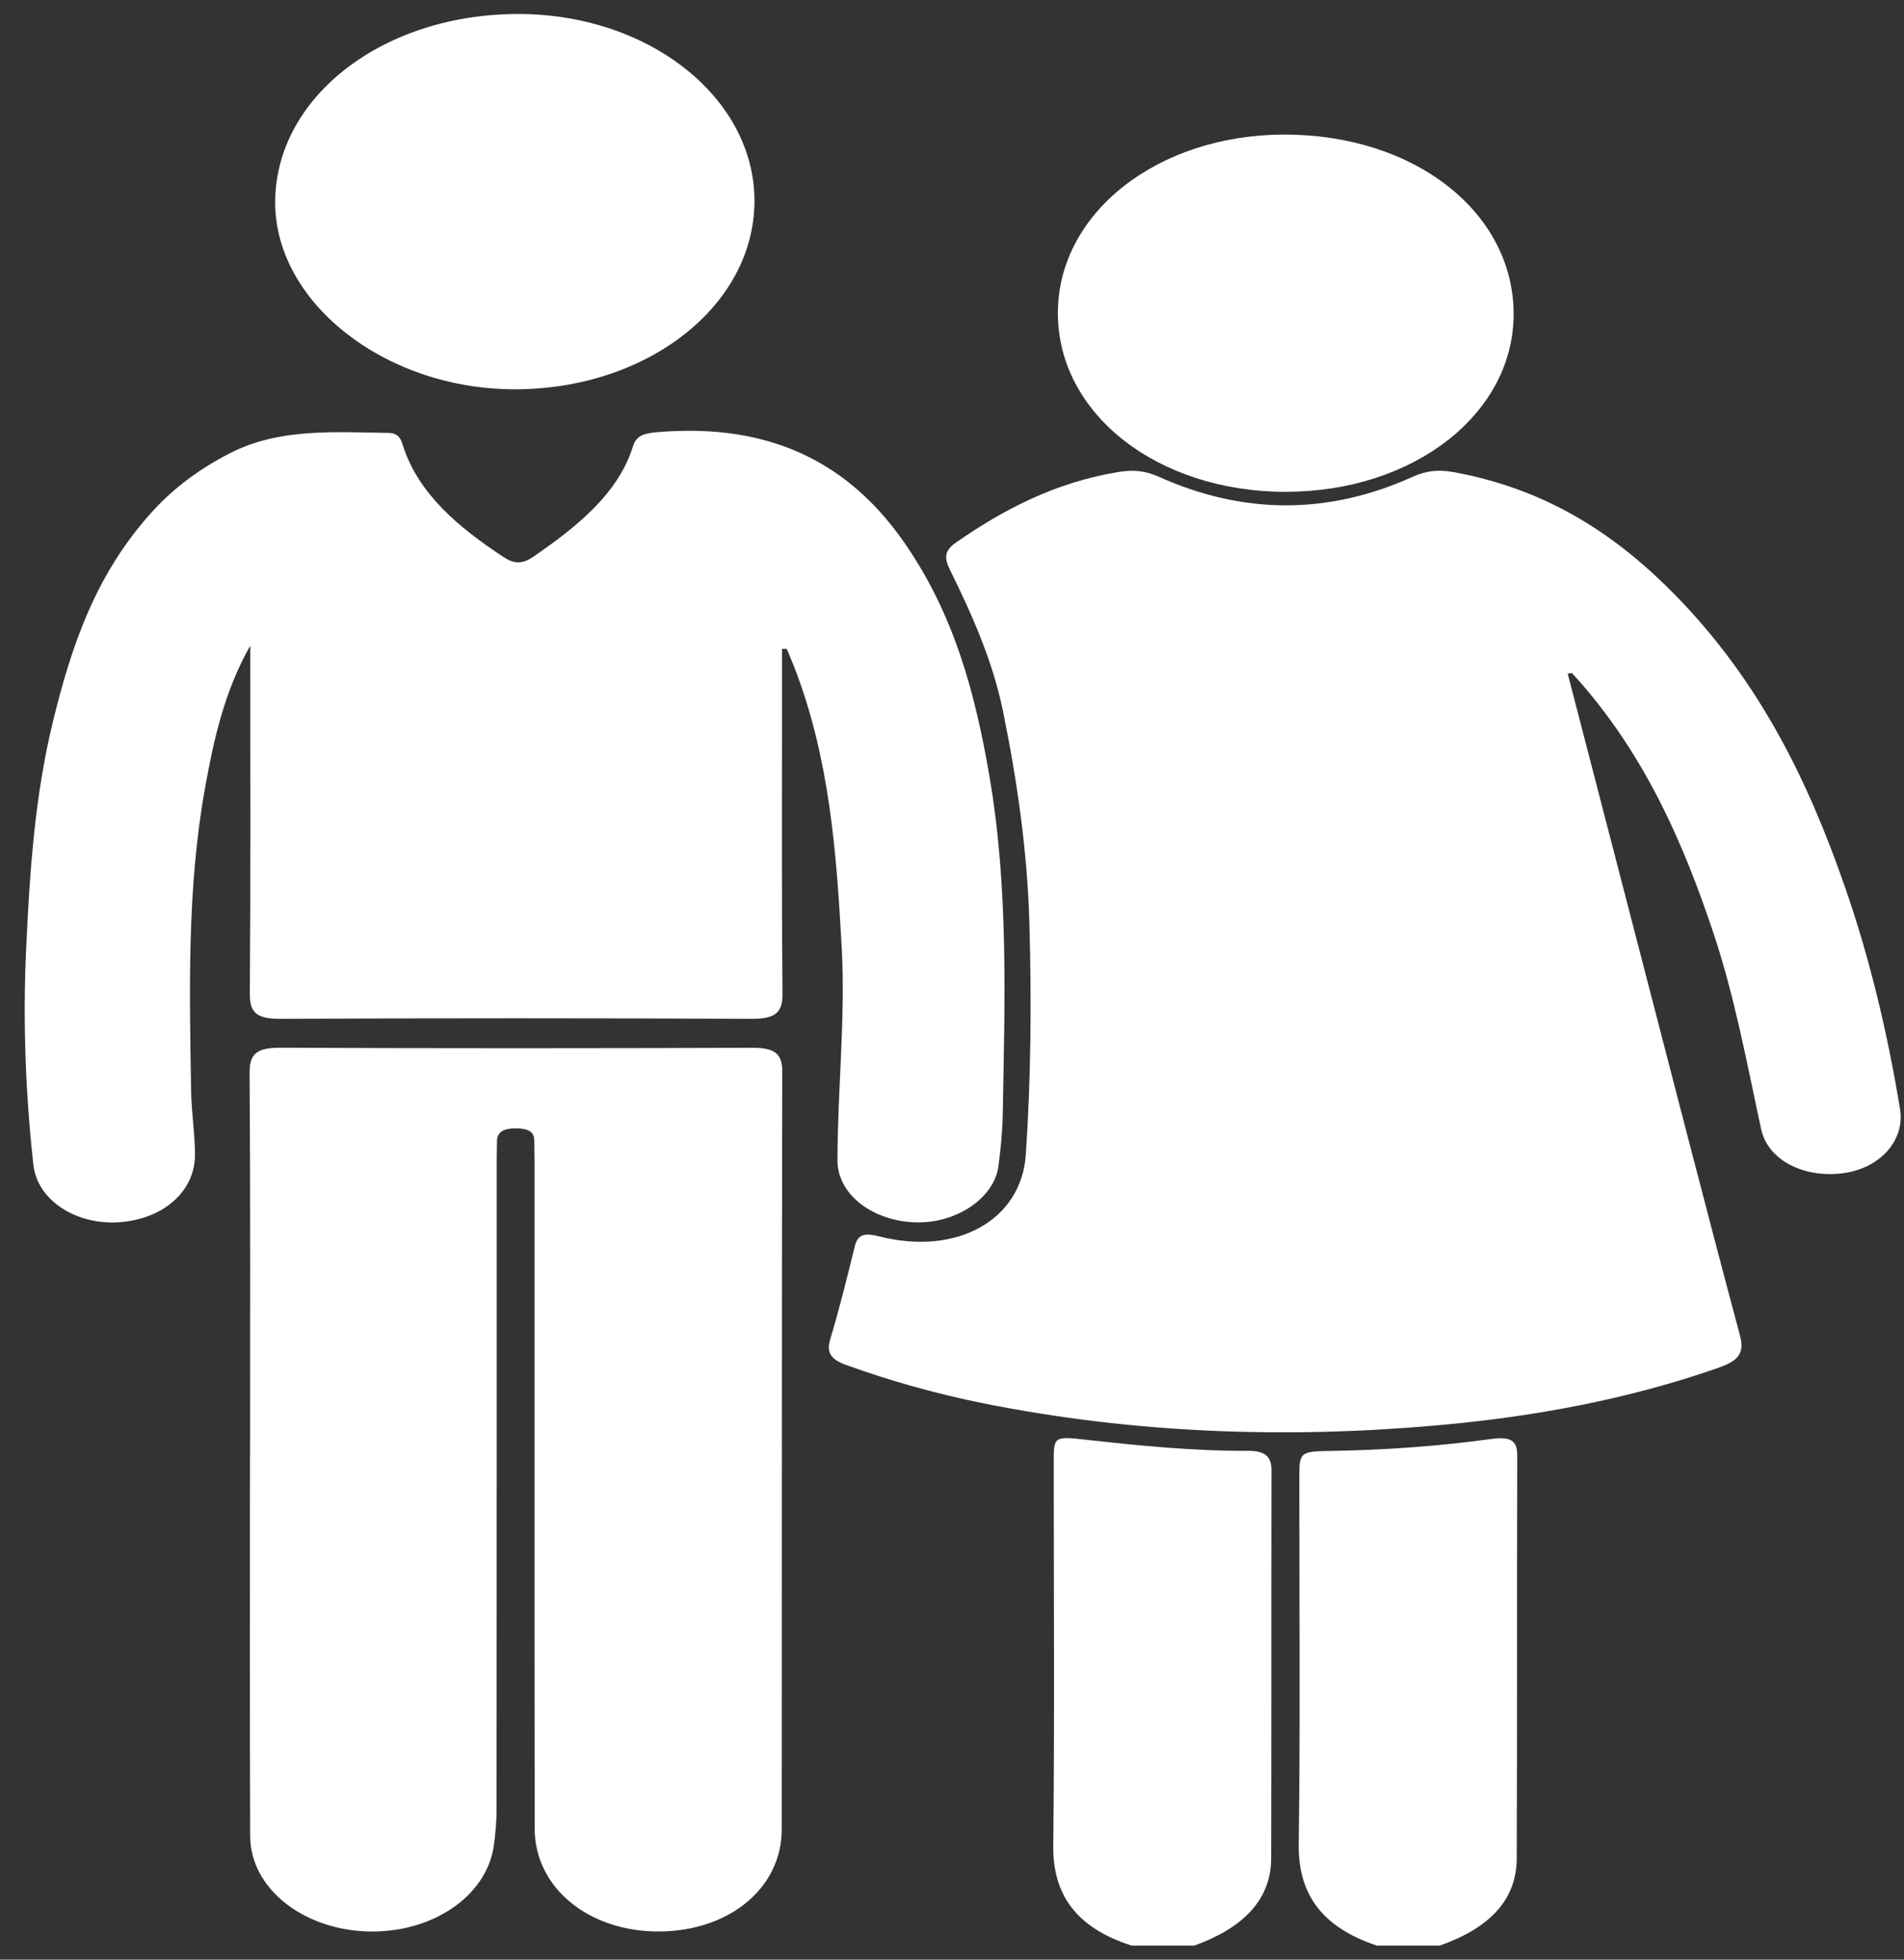
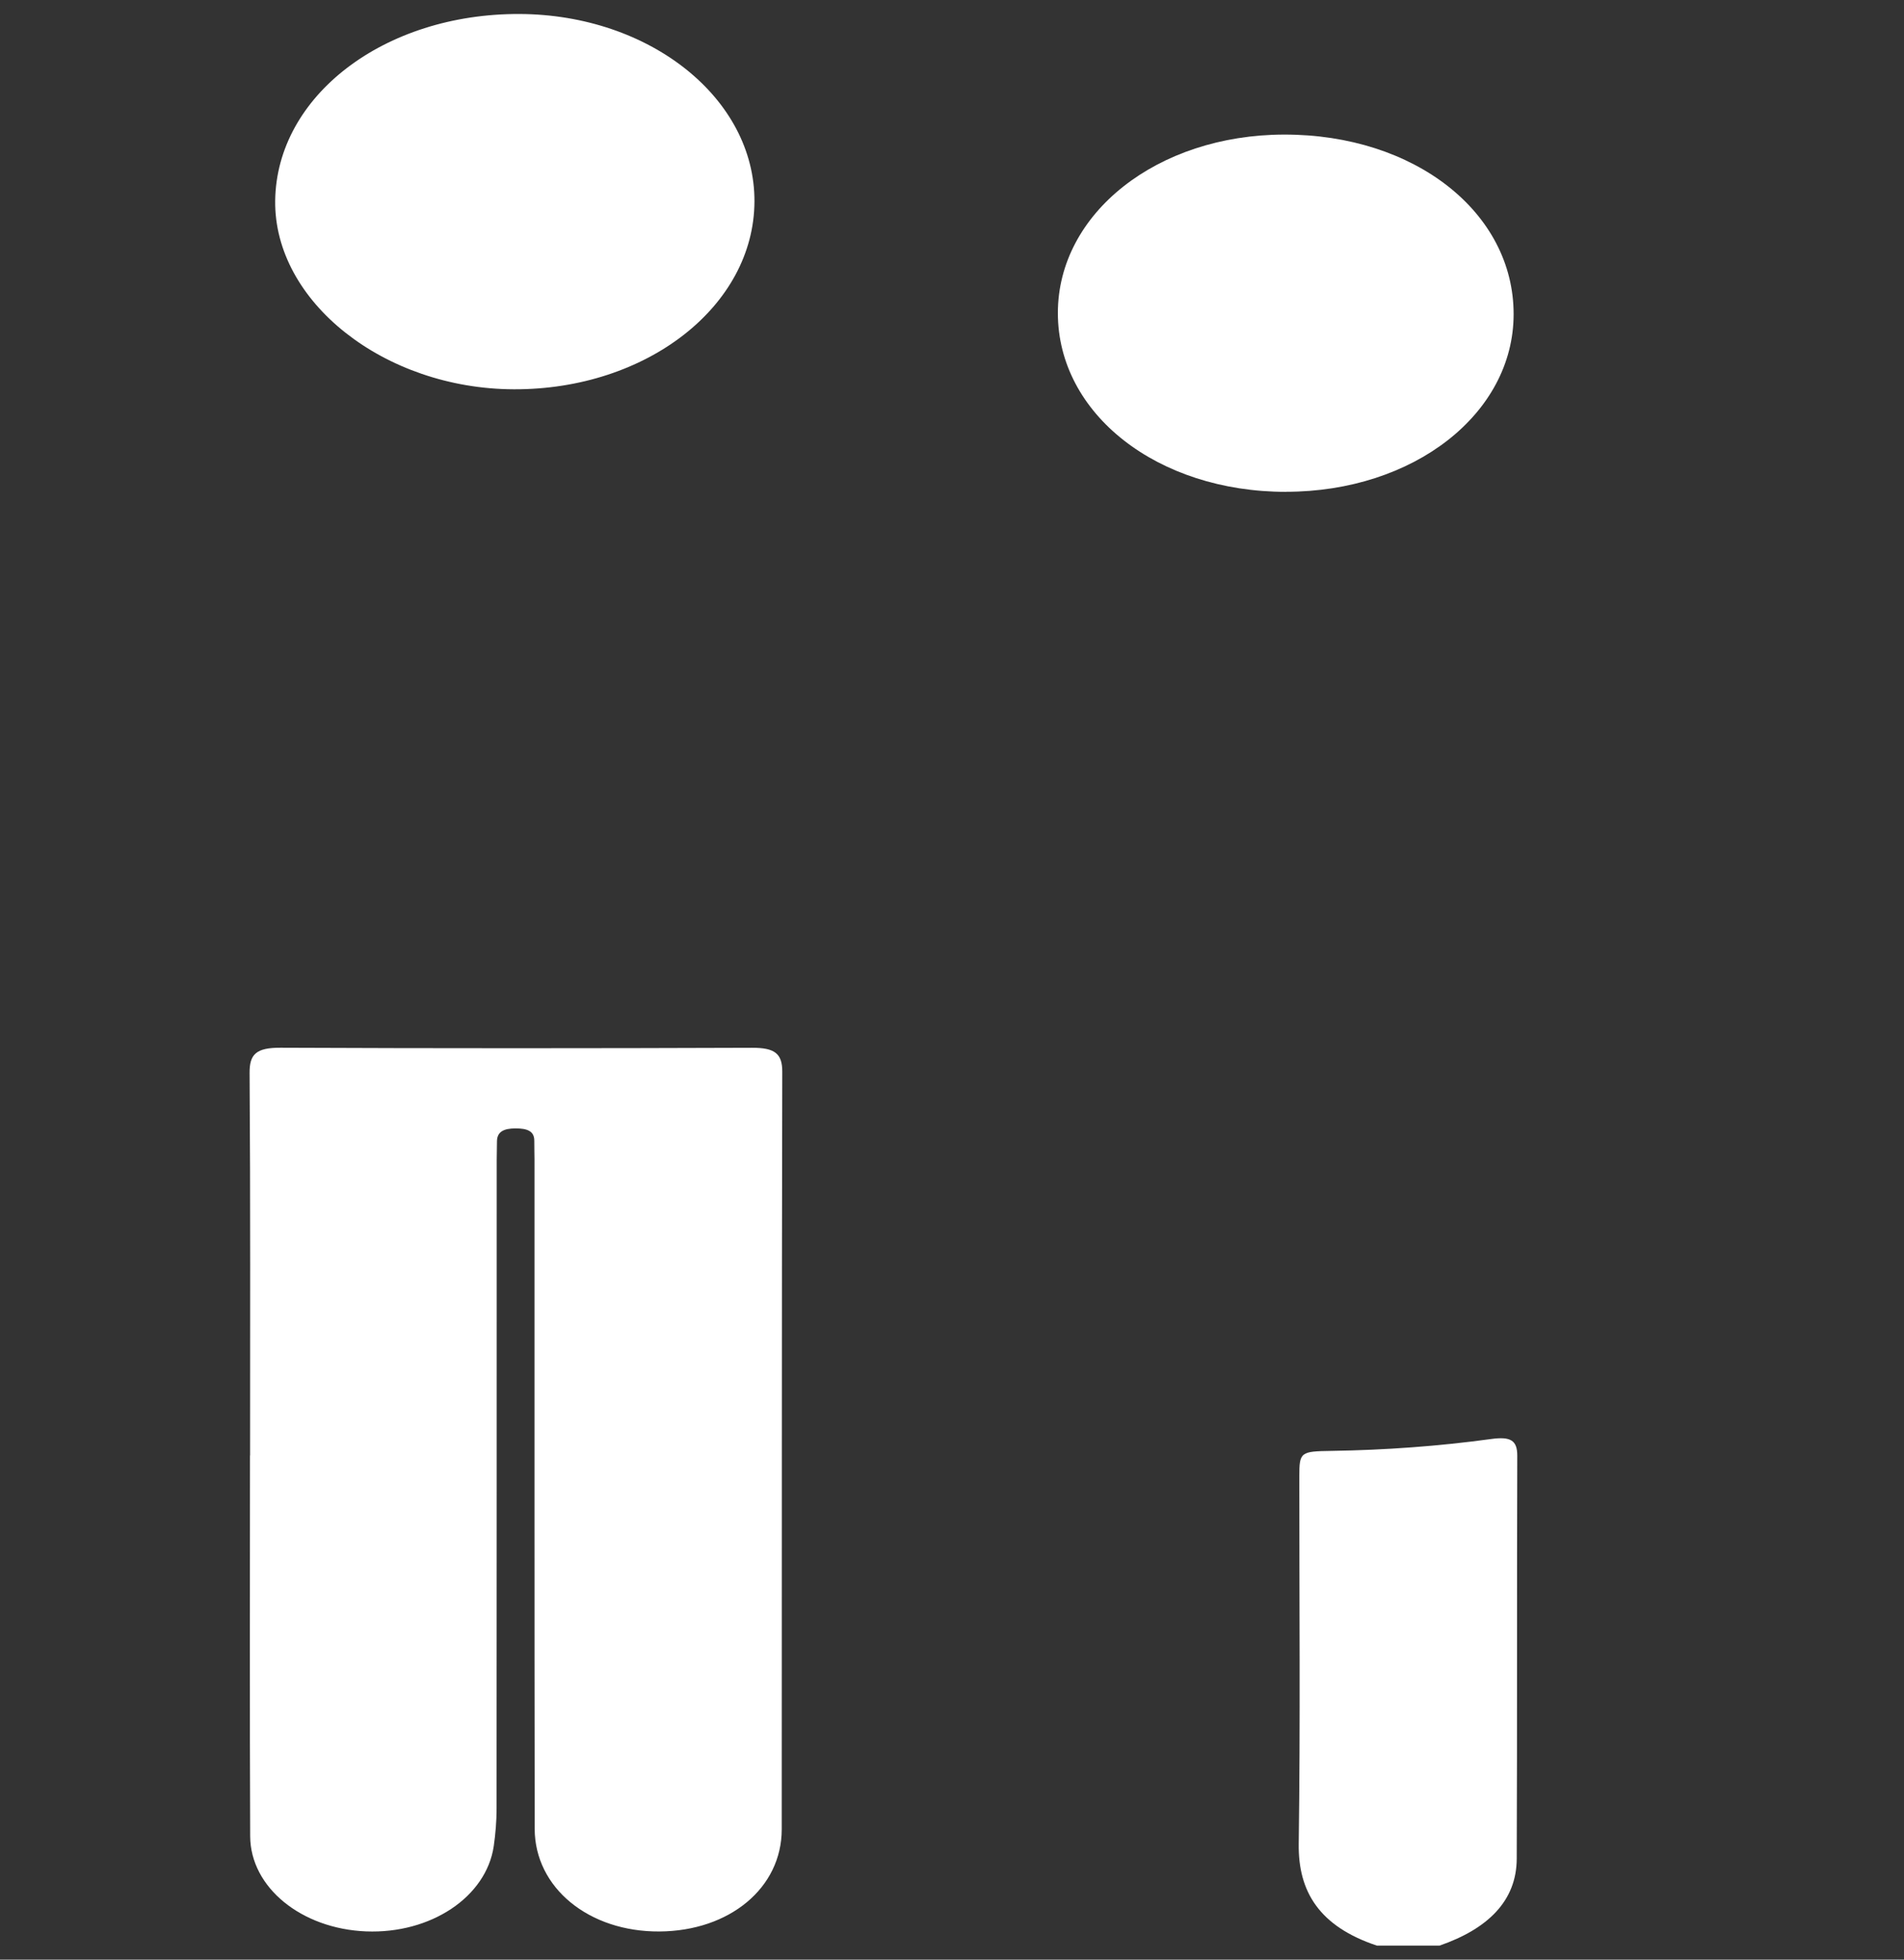
<svg xmlns="http://www.w3.org/2000/svg" width="68" height="70" viewBox="0 0 68 70" fill="none">
  <rect x="0" y="0" width="68" height="70" fill="#333333" stroke="none" />
  <g clip-path="url(#clip0_60_33617)">
-     <path d="M40.419 69.5C38.386 68.847 37.601 67.632 37.617 65.943C37.666 61.37 37.633 56.796 37.633 52.224C37.633 51.316 37.64 51.301 38.774 51.427C40.697 51.642 42.625 51.834 44.571 51.825C45.213 51.821 45.413 52.057 45.41 52.525C45.401 57.143 45.41 61.76 45.399 66.379C45.394 67.897 44.352 68.885 42.65 69.5H40.417H40.419Z" fill="white" />
    <path d="M49.178 69.5C47.124 68.816 46.36 67.577 46.383 65.864C46.443 61.492 46.402 57.12 46.404 52.75C46.404 51.868 46.441 51.843 47.554 51.827C49.47 51.798 51.374 51.66 53.261 51.402C53.94 51.31 54.19 51.442 54.188 51.998C54.172 56.796 54.188 61.593 54.169 66.391C54.165 67.906 53.132 68.903 51.409 69.5H49.176H49.178Z" fill="white" />
-     <path d="M55.99 24.066C56.859 27.423 57.729 30.782 58.601 34.139C59.776 38.666 60.935 43.194 62.144 47.714C62.307 48.327 62.091 48.604 61.403 48.847C58.184 49.979 54.796 50.609 51.313 50.916C45.867 51.399 40.463 51.197 35.133 50.13C33.437 49.79 31.798 49.328 30.208 48.754C29.68 48.563 29.508 48.315 29.648 47.851C29.976 46.76 30.249 45.659 30.518 44.558C30.621 44.132 30.807 44.015 31.385 44.162C34.199 44.88 36.48 43.561 36.636 41.248C36.822 38.488 36.842 35.73 36.764 32.97C36.693 30.435 36.333 27.921 35.823 25.413C35.463 23.643 34.729 21.977 33.912 20.323C33.719 19.933 33.73 19.663 34.146 19.377C35.839 18.202 37.671 17.238 39.933 16.862C40.47 16.773 40.904 16.811 41.393 17.033C44.399 18.384 47.435 18.395 50.443 17.036C50.93 16.817 51.363 16.765 51.903 16.863C55.331 17.484 57.798 19.174 59.859 21.286C62.885 24.389 64.604 27.971 65.896 31.698C66.798 34.297 67.418 36.942 67.858 39.614C68.042 40.726 67.151 41.735 65.823 41.908C64.425 42.09 63.138 41.449 62.897 40.33C62.385 37.966 61.954 35.589 61.173 33.265C60.127 30.148 58.812 27.12 56.483 24.422C56.371 24.292 56.251 24.168 56.136 24.04C56.088 24.048 56.04 24.055 55.994 24.062L55.99 24.066Z" fill="white" />
-     <path d="M27.929 23.18C27.929 23.668 27.929 24.157 27.929 24.645C27.929 28.258 27.913 31.87 27.945 35.483C27.952 36.136 27.739 36.397 26.844 36.394C21.233 36.368 15.625 36.367 10.014 36.394C9.112 36.397 8.917 36.133 8.922 35.481C8.954 31.554 8.938 27.626 8.938 23.7C8.938 23.488 8.938 23.274 8.938 23.062C8.015 24.692 7.637 26.406 7.325 28.134C6.678 31.725 6.767 35.337 6.825 38.948C6.836 39.709 6.96 40.47 6.964 41.231C6.974 42.556 5.833 43.552 4.245 43.66C2.744 43.761 1.333 42.899 1.191 41.6C0.911 39.053 0.815 36.494 0.932 33.936C1.058 31.181 1.237 28.425 1.907 25.708C2.561 23.051 3.428 20.455 5.496 18.213C6.242 17.405 7.143 16.736 8.217 16.187C9.978 15.286 11.935 15.437 13.876 15.464C14.243 15.469 14.319 15.69 14.393 15.921C14.934 17.619 16.348 18.826 18.002 19.91C18.397 20.169 18.691 20.131 19.046 19.888C20.634 18.794 22.082 17.623 22.606 15.944C22.723 15.568 22.984 15.48 23.448 15.44C27.622 15.075 30.389 16.635 32.296 19.381C34.093 21.968 34.83 24.794 35.328 27.675C36.028 31.716 35.883 35.776 35.812 39.834C35.8 40.438 35.738 41.042 35.66 41.645C35.514 42.793 34.16 43.705 32.705 43.664C31.165 43.619 29.91 42.669 29.91 41.453C29.91 38.918 30.201 36.386 30.061 33.851C29.875 30.467 29.632 27.086 28.361 23.814C28.278 23.601 28.186 23.391 28.099 23.178C28.044 23.178 27.989 23.178 27.934 23.178L27.929 23.18Z" fill="white" />
    <path d="M8.932 51.992C8.932 47.437 8.946 42.881 8.914 38.326C8.91 37.658 9.146 37.422 10.023 37.426C15.633 37.451 21.242 37.448 26.852 37.428C27.667 37.424 27.94 37.631 27.938 38.281C27.917 47.302 27.926 56.323 27.919 65.344C27.919 67.438 26.054 68.978 23.55 68.994C21.037 69.01 19.101 67.438 19.096 65.328C19.084 57.361 19.091 49.394 19.089 41.427C19.089 41.203 19.08 40.979 19.082 40.755C19.087 40.391 18.811 40.308 18.412 40.308C17.999 40.308 17.751 40.422 17.749 40.771C17.749 40.996 17.74 41.219 17.74 41.444C17.74 49.164 17.74 56.882 17.735 64.603C17.735 65.05 17.698 65.5 17.634 65.945C17.366 67.764 15.383 69.082 13.075 68.991C10.771 68.899 8.942 67.424 8.935 65.59C8.916 61.058 8.928 56.524 8.928 51.99L8.932 51.992Z" fill="white" />
    <path d="M26.945 7.2C26.927 10.935 23.099 13.922 18.349 13.906C13.723 13.889 9.787 10.779 9.828 7.171C9.874 3.424 13.725 0.48 18.558 0.5C23.212 0.52 26.961 3.516 26.945 7.2Z" fill="white" />
    <path d="M45.928 17.569C41.336 17.57 37.781 14.785 37.781 11.182C37.781 7.616 41.334 4.813 45.866 4.807C50.517 4.802 54.065 7.583 54.058 11.232C54.051 14.784 50.483 17.565 45.93 17.567L45.928 17.569Z" fill="white" />
  </g>
  <defs>
    <clipPath id="clip0_60_33617">
      <rect width="67" height="69" fill="white" transform="translate(0.875 0.5)" />
    </clipPath>
  </defs>
</svg>